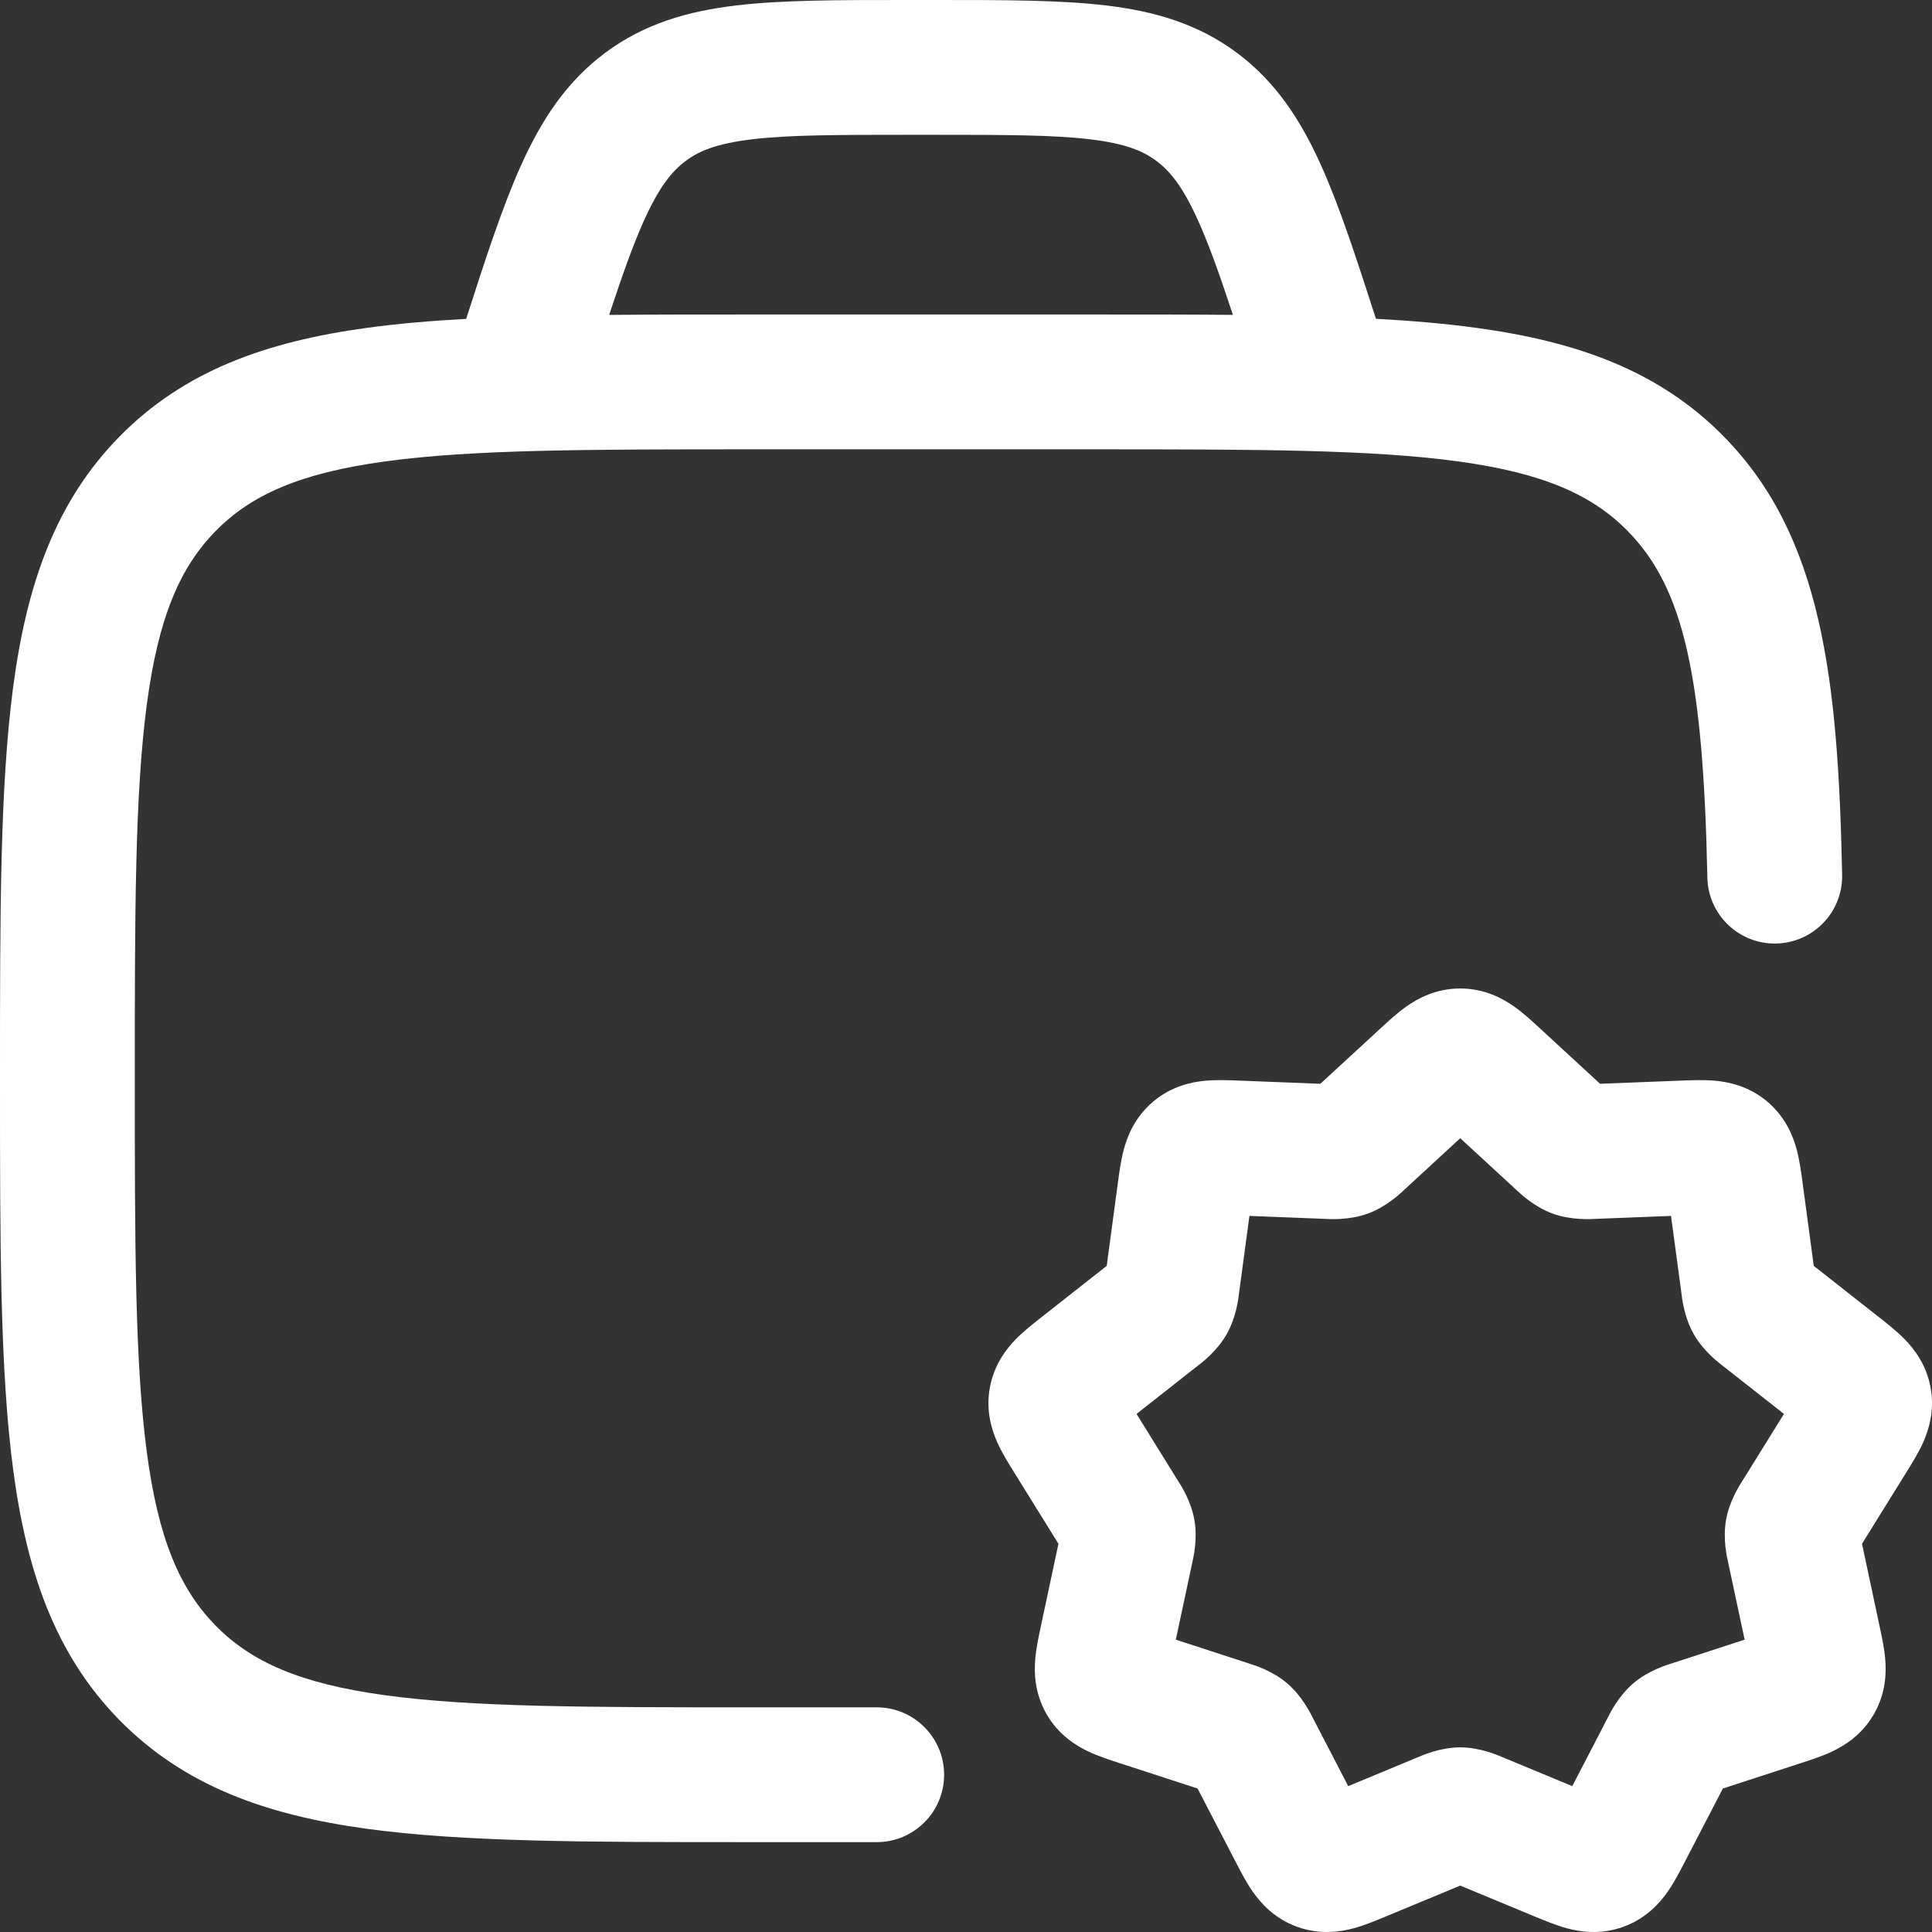
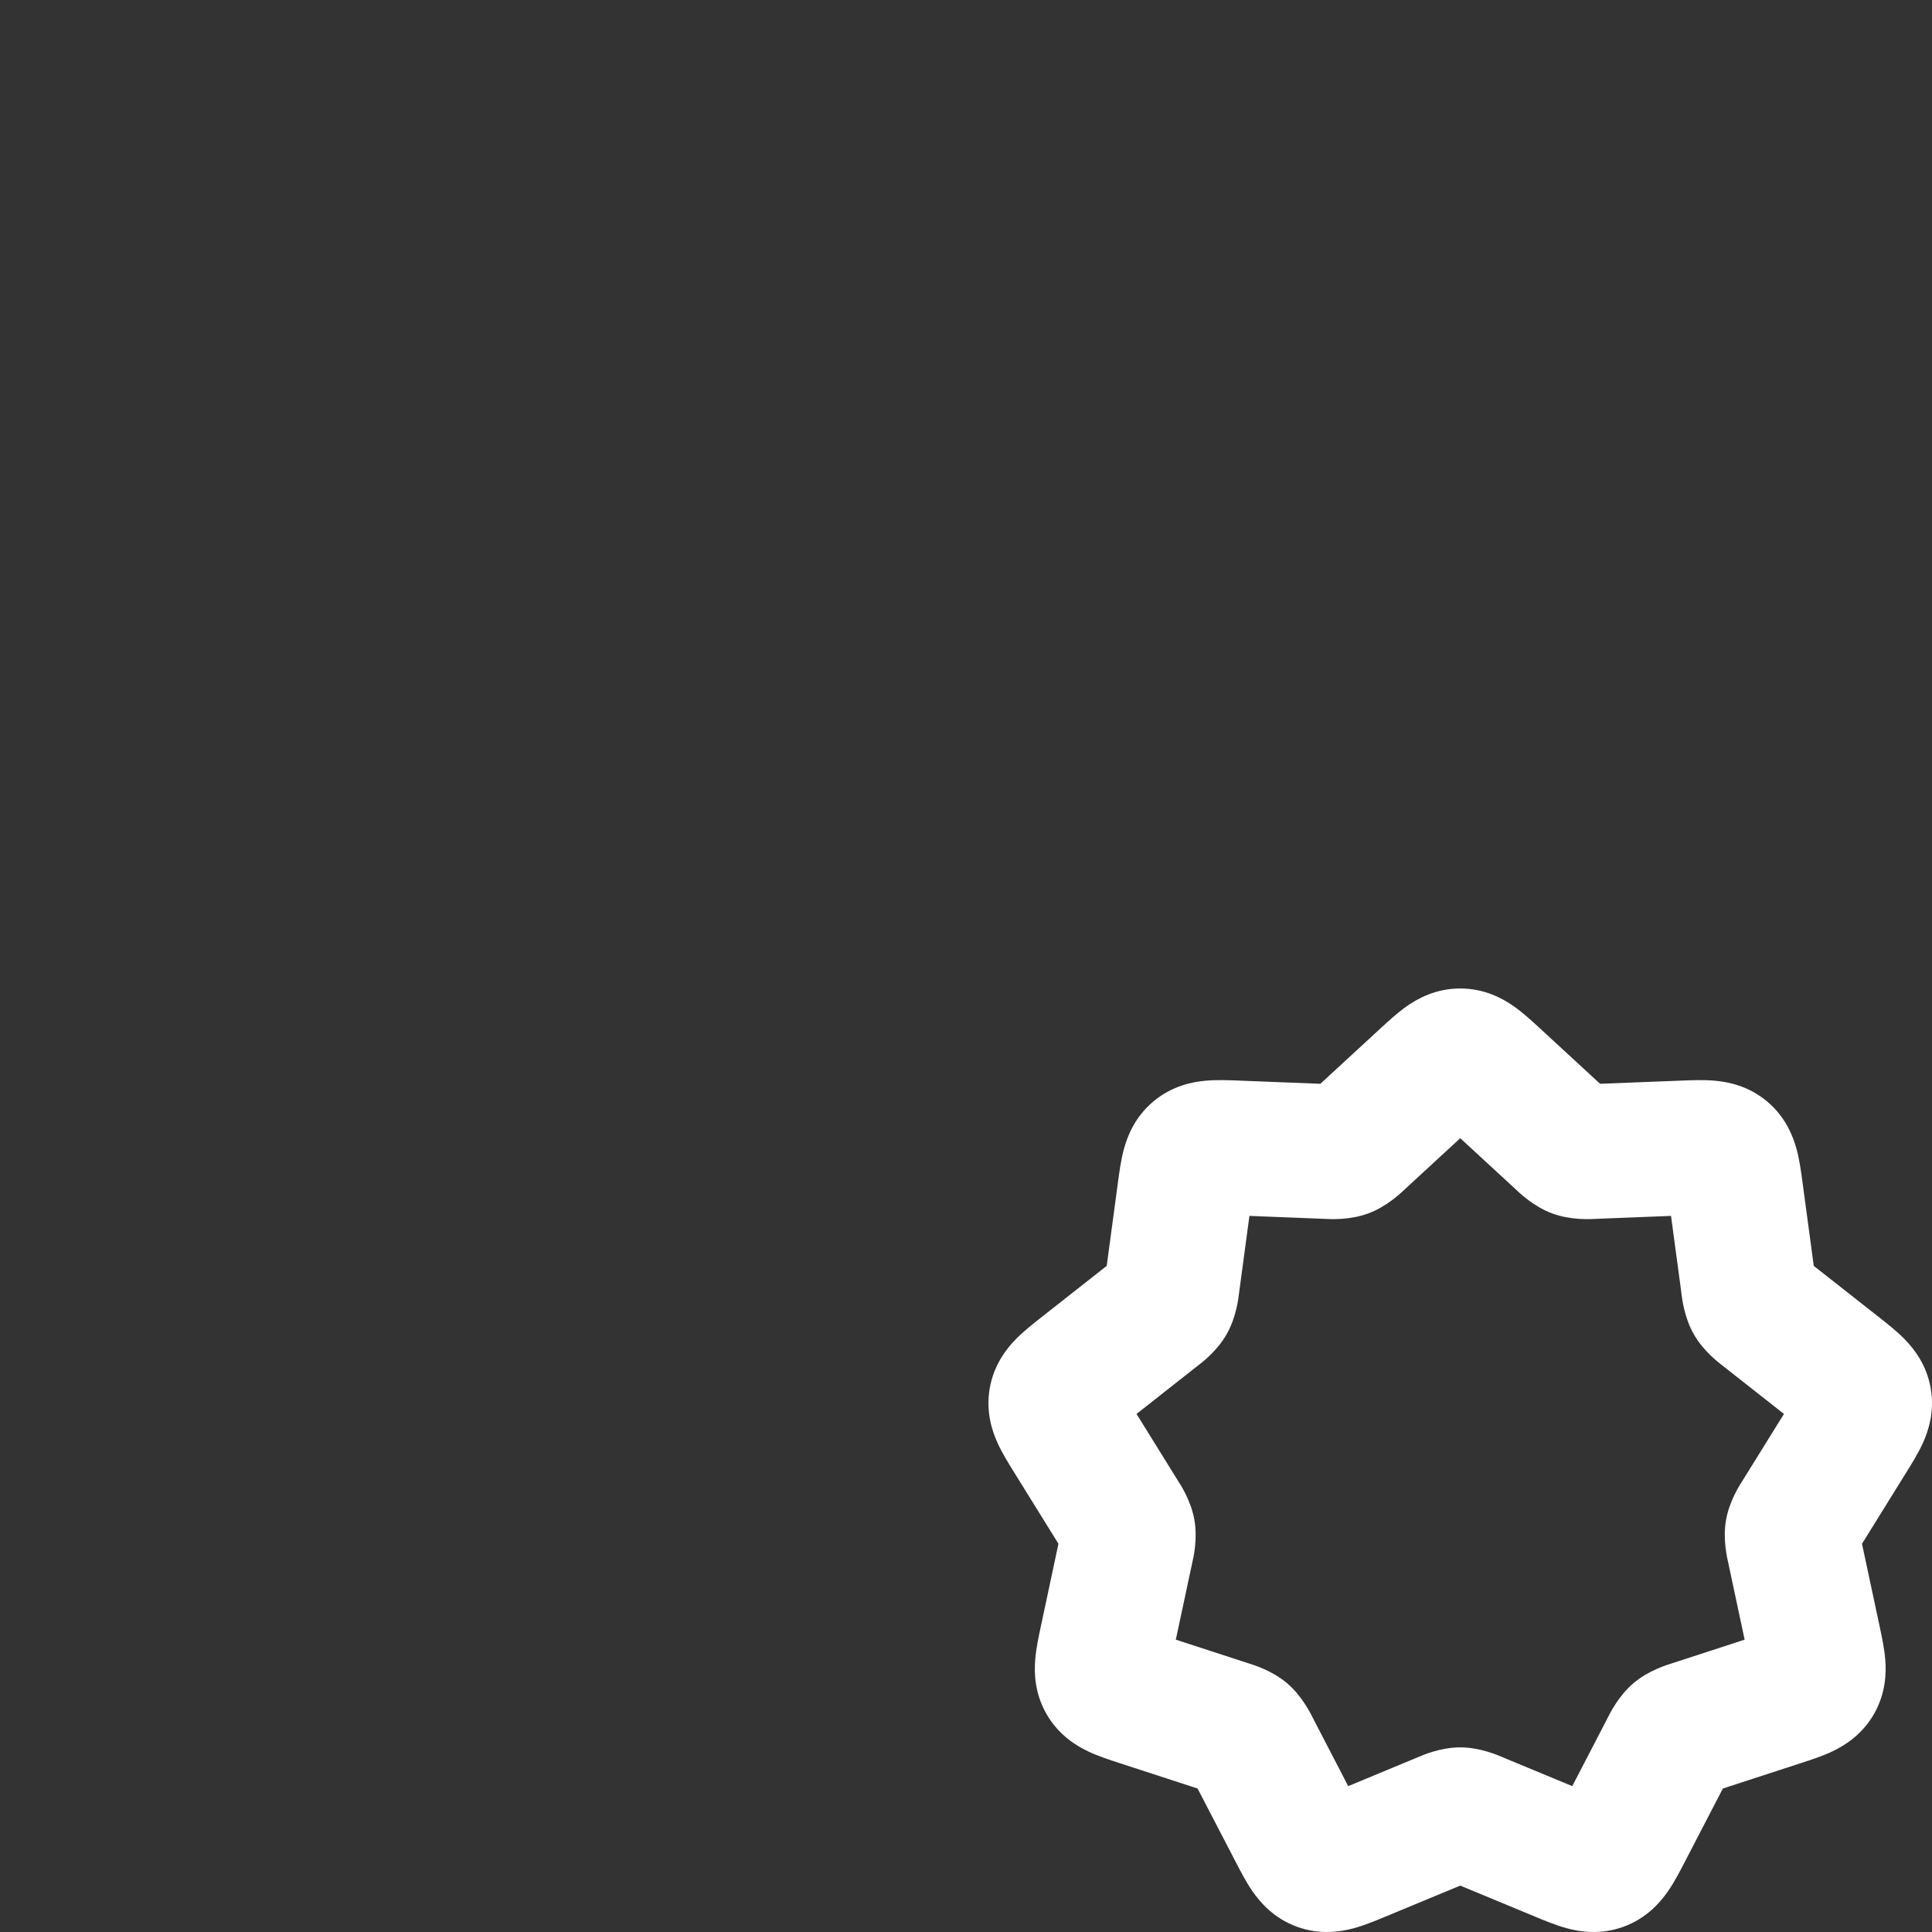
<svg xmlns="http://www.w3.org/2000/svg" width="60" height="60" viewBox="0 0 60 60" fill="none">
  <rect x="0" y="0" width="60" height="60" fill="#333333" stroke="none" />
-   <path fill-rule="evenodd" clip-rule="evenodd" d="M29.093 2.31663e-06H28.115C26.035 -5.87684e-05 24.292 -0 22.871 0.168C21.363 0.347 20.008 0.733 18.787 1.646C17.572 2.554 16.803 3.749 16.173 5.153C15.608 6.412 15.088 8.001 14.477 9.903C13.363 9.964 12.335 10.053 11.389 10.183C8.26 10.611 5.714 11.518 3.707 13.562C1.707 15.601 0.825 18.179 0.407 21.349C-7.50602e-05 24.43 -4.1497e-05 28.367 8.61936e-07 33.334V33.643C-4.1497e-05 38.609 -7.50602e-05 42.546 0.407 45.628C0.825 48.798 1.707 51.376 3.707 53.415C5.714 55.459 8.26 56.365 11.389 56.794C14.421 57.209 18.291 57.209 23.158 57.209H27.227C28.383 57.209 29.32 56.272 29.32 55.116C29.32 53.96 28.383 53.023 27.227 53.023H23.318C18.255 53.023 14.672 53.019 11.957 52.647C9.307 52.284 7.797 51.606 6.695 50.483C5.588 49.354 4.915 47.8 4.557 45.08C4.19 42.304 4.186 38.644 4.186 33.488C4.186 28.332 4.19 24.672 4.557 21.896C4.915 19.177 5.588 17.622 6.695 16.494C7.797 15.371 9.307 14.693 11.957 14.33C14.672 13.958 18.255 13.954 23.318 13.954H33.93C38.993 13.954 42.575 13.958 45.29 14.33C47.941 14.693 49.45 15.371 50.552 16.494C52.288 18.262 52.895 20.994 53.024 27.253C53.047 28.408 54.004 29.326 55.159 29.302C56.315 29.278 57.233 28.322 57.209 27.166C57.084 21.095 56.587 16.667 53.54 13.562C51.534 11.518 48.988 10.611 45.858 10.183C44.901 10.052 43.86 9.962 42.731 9.9C42.119 8 41.6 6.412 41.035 5.153C40.405 3.749 39.636 2.554 38.421 1.646C37.2 0.733 35.845 0.347 34.337 0.168C32.916 -0 31.174 -5.87684e-05 29.093 2.31663e-06ZM38.29 9.779C37.886 8.556 37.554 7.62 37.215 6.866C36.743 5.813 36.345 5.32 35.915 4.999C35.492 4.682 34.933 4.454 33.845 4.325C32.699 4.189 31.205 4.186 28.971 4.186H28.237C26.003 4.186 24.509 4.189 23.363 4.325C22.275 4.454 21.716 4.682 21.293 4.999C20.863 5.32 20.465 5.813 19.992 6.866C19.654 7.62 19.322 8.556 18.918 9.78C20.239 9.767 21.651 9.767 23.158 9.767H34.089C35.582 9.767 36.98 9.767 38.29 9.779Z" fill="white" />
  <path fill-rule="evenodd" clip-rule="evenodd" d="M43.674 31.259C44.028 31.009 44.592 30.698 45.349 30.698C46.106 30.698 46.67 31.009 47.024 31.259C47.307 31.459 47.593 31.723 47.805 31.919L49.692 33.658L52.241 33.558C52.526 33.547 52.911 33.531 53.254 33.562C53.682 33.6 54.307 33.726 54.881 34.208C55.454 34.69 55.686 35.285 55.798 35.7C55.887 36.031 55.938 36.413 55.976 36.696L56.328 39.313L58.386 40.932C58.607 41.106 58.906 41.341 59.144 41.583C59.442 41.887 59.831 42.381 59.959 43.109C60.087 43.837 59.89 44.434 59.714 44.821C59.573 45.13 59.372 45.453 59.224 45.692L57.826 47.943L58.381 50.543C58.44 50.819 58.52 51.193 58.548 51.533C58.583 51.959 58.566 52.591 58.195 53.235C57.824 53.879 57.285 54.211 56.899 54.394C56.591 54.54 56.227 54.658 55.958 54.745L53.505 55.544L52.306 57.855C52.174 58.111 51.995 58.455 51.798 58.739C51.551 59.094 51.128 59.578 50.419 59.837C49.71 60.095 49.075 59.996 48.658 59.884C48.324 59.793 47.966 59.644 47.7 59.534L45.349 58.559L42.998 59.534C42.732 59.644 42.373 59.794 42.04 59.884C41.623 59.996 40.987 60.095 40.278 59.837C39.569 59.578 39.146 59.094 38.9 58.739C38.702 58.455 38.524 58.111 38.392 57.855L37.192 55.544L34.739 54.745C34.471 54.658 34.107 54.54 33.799 54.394C33.413 54.211 32.874 53.879 32.503 53.235C32.132 52.591 32.114 51.959 32.15 51.533C32.178 51.193 32.258 50.819 32.317 50.543L32.871 47.943L31.474 45.692C31.326 45.453 31.125 45.13 30.984 44.821C30.807 44.434 30.61 43.837 30.738 43.109C30.867 42.381 31.256 41.887 31.554 41.583C31.792 41.341 32.091 41.106 32.312 40.932L34.37 39.313L34.722 36.696C34.76 36.413 34.811 36.031 34.9 35.7C35.011 35.285 35.243 34.69 35.817 34.208C36.391 33.726 37.016 33.6 37.444 33.562C37.786 33.531 38.171 33.547 38.457 33.558L41.005 33.658L42.893 31.919C43.105 31.723 43.391 31.459 43.674 31.259ZM45.349 35.348L43.693 36.874L43.654 36.911C43.494 37.063 43.061 37.475 42.487 37.686C41.914 37.897 41.317 37.864 41.097 37.852L41.044 37.849L38.802 37.761L38.492 40.068L38.485 40.12C38.46 40.335 38.391 40.918 38.093 41.439C37.796 41.96 37.329 42.316 37.157 42.447L37.115 42.479L35.296 43.911L36.532 45.904L36.56 45.948C36.677 46.129 36.992 46.619 37.094 47.207C37.197 47.794 37.066 48.362 37.018 48.572L37.007 48.623L36.516 50.921L38.68 51.626L38.73 51.642C38.939 51.706 39.506 51.88 39.968 52.272C40.43 52.664 40.694 53.195 40.792 53.39L40.816 53.438L41.87 55.47L43.933 54.614L43.983 54.593C44.185 54.505 44.736 54.266 45.349 54.266C45.962 54.266 46.512 54.505 46.715 54.593L46.764 54.614L48.828 55.47L49.882 53.438L49.906 53.39C50.004 53.195 50.268 52.664 50.73 52.272C51.192 51.88 51.758 51.706 51.967 51.642L52.018 51.626L54.181 50.921L53.691 48.623L53.68 48.572C53.631 48.362 53.501 47.794 53.603 47.207C53.706 46.619 54.021 46.129 54.137 45.948L54.165 45.904L55.402 43.911L53.582 42.479L53.541 42.447C53.368 42.316 52.902 41.96 52.604 41.439C52.306 40.918 52.238 40.335 52.212 40.12L52.206 40.068L51.895 37.761L49.654 37.849L49.601 37.852C49.381 37.864 48.784 37.897 48.21 37.686C47.637 37.475 47.204 37.063 47.044 36.911L47.005 36.874L45.349 35.348Z" fill="white" />
</svg>